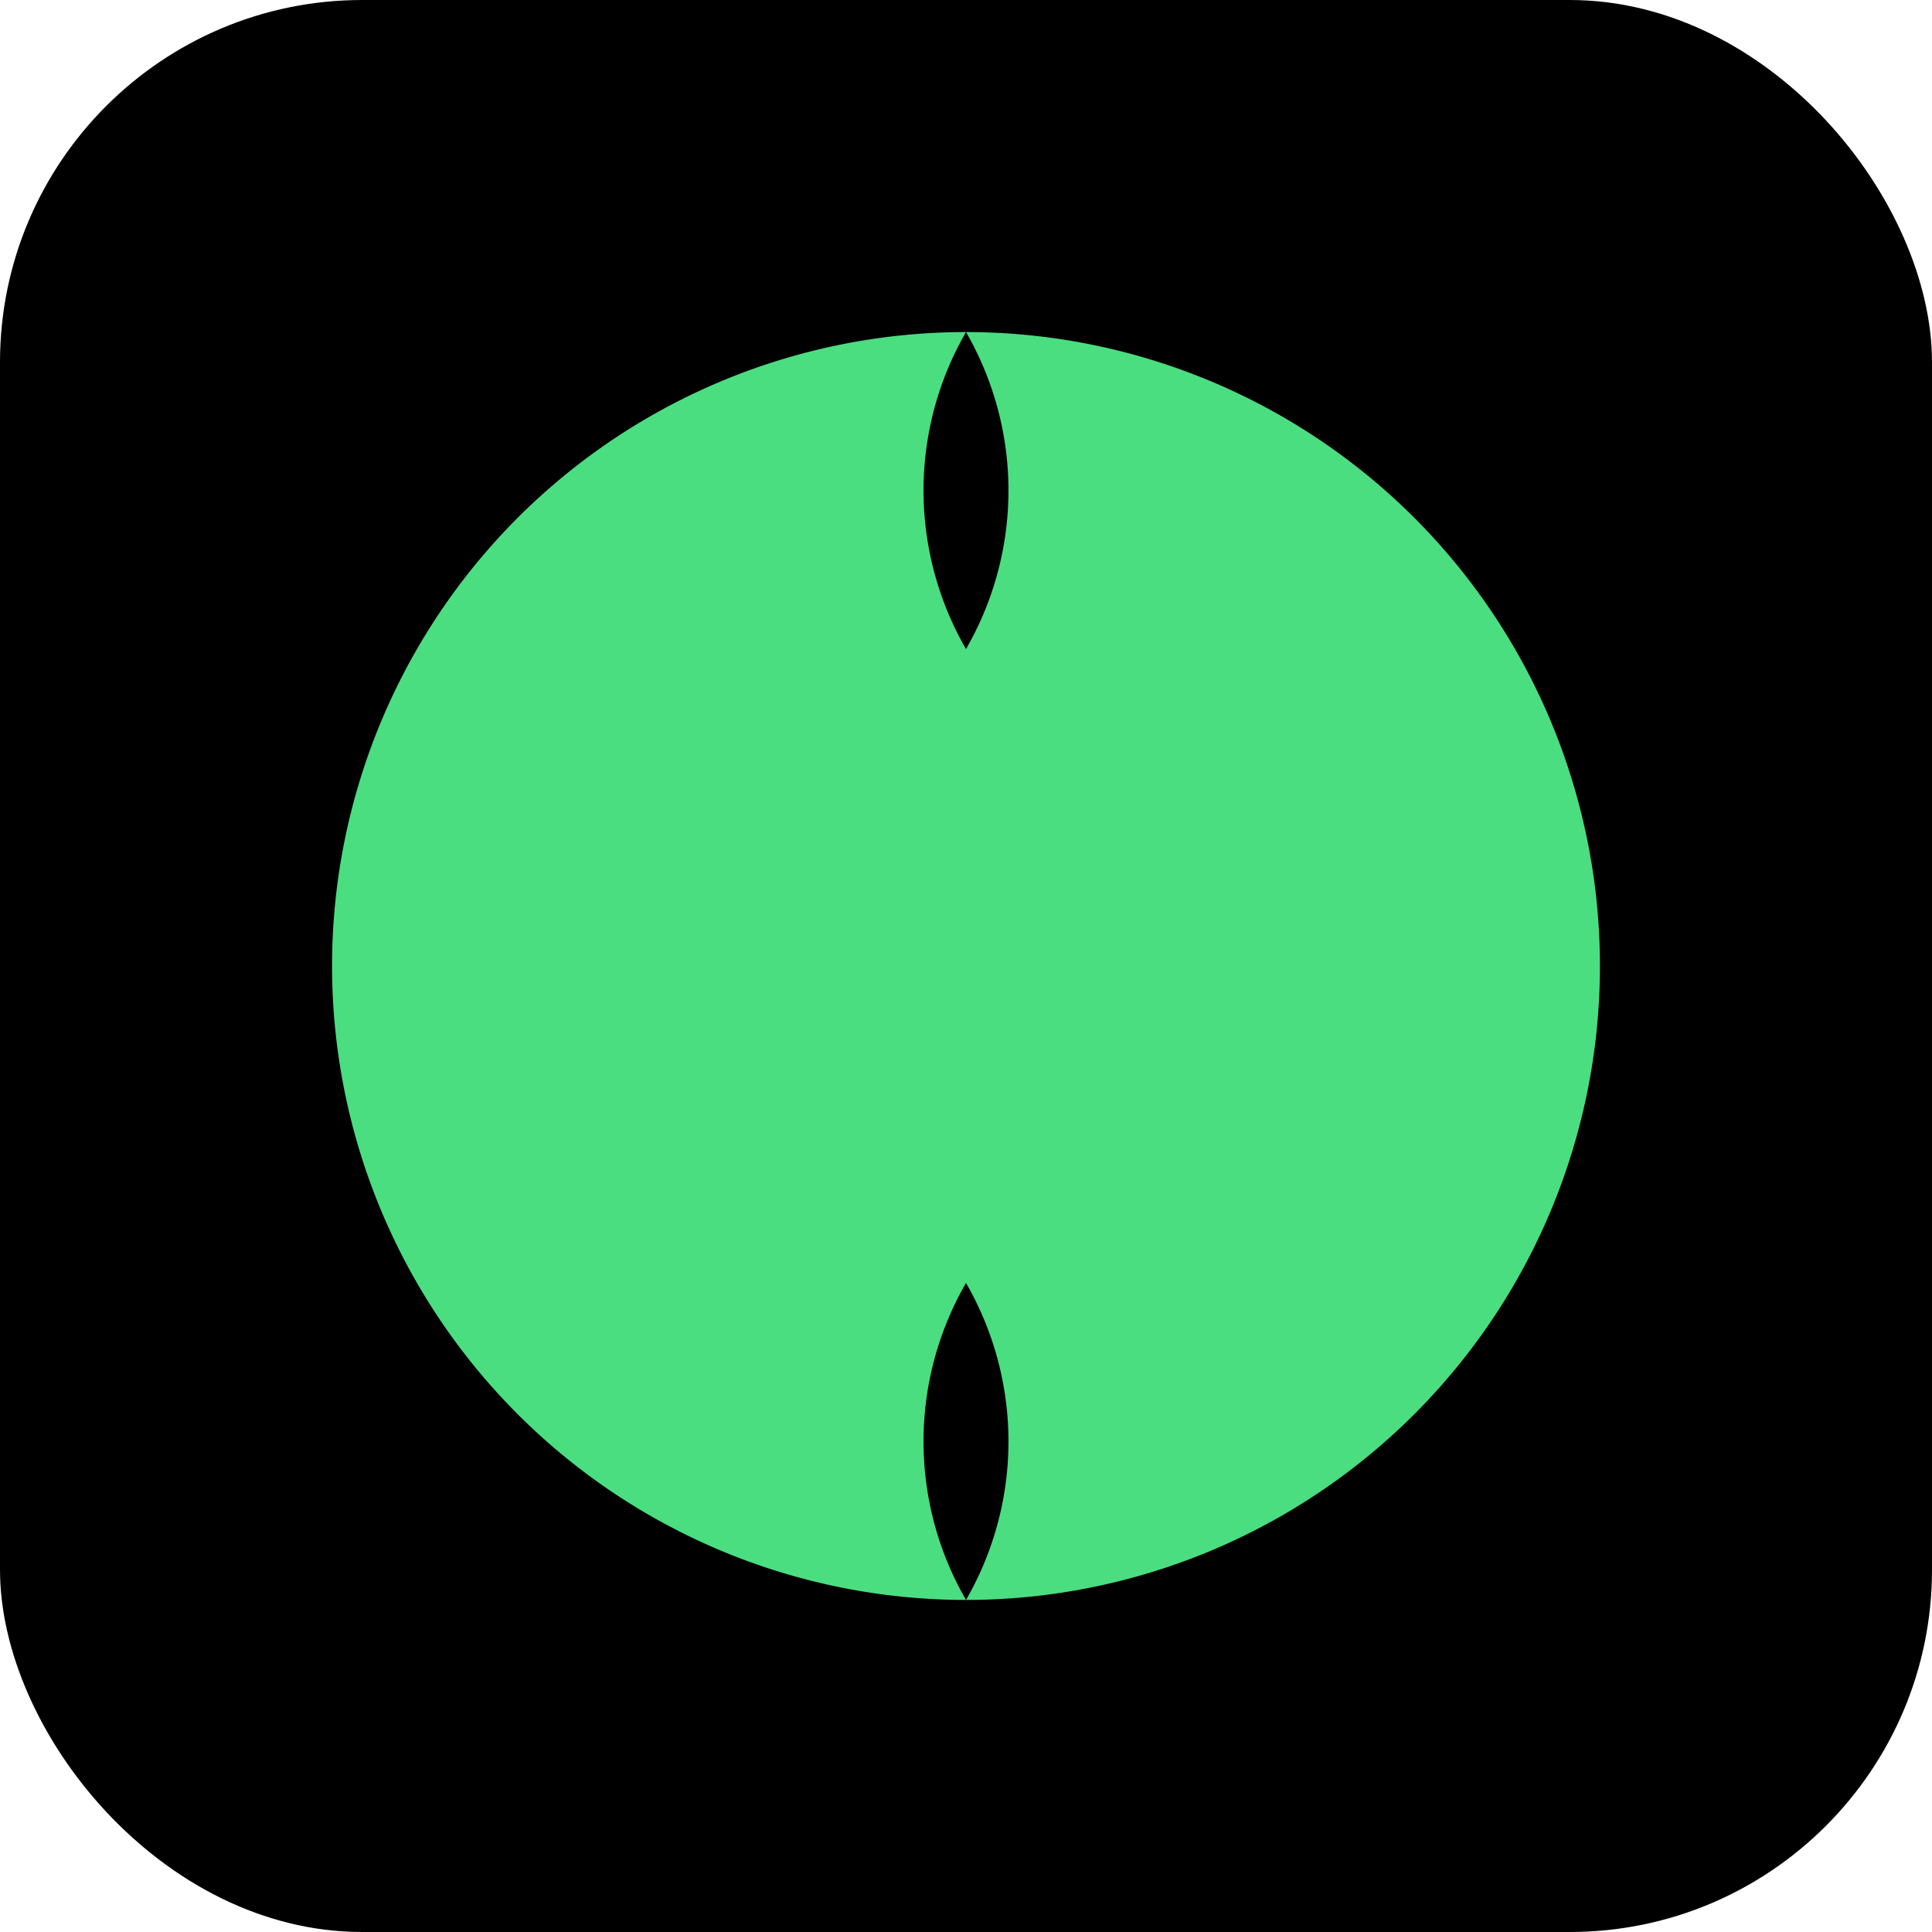
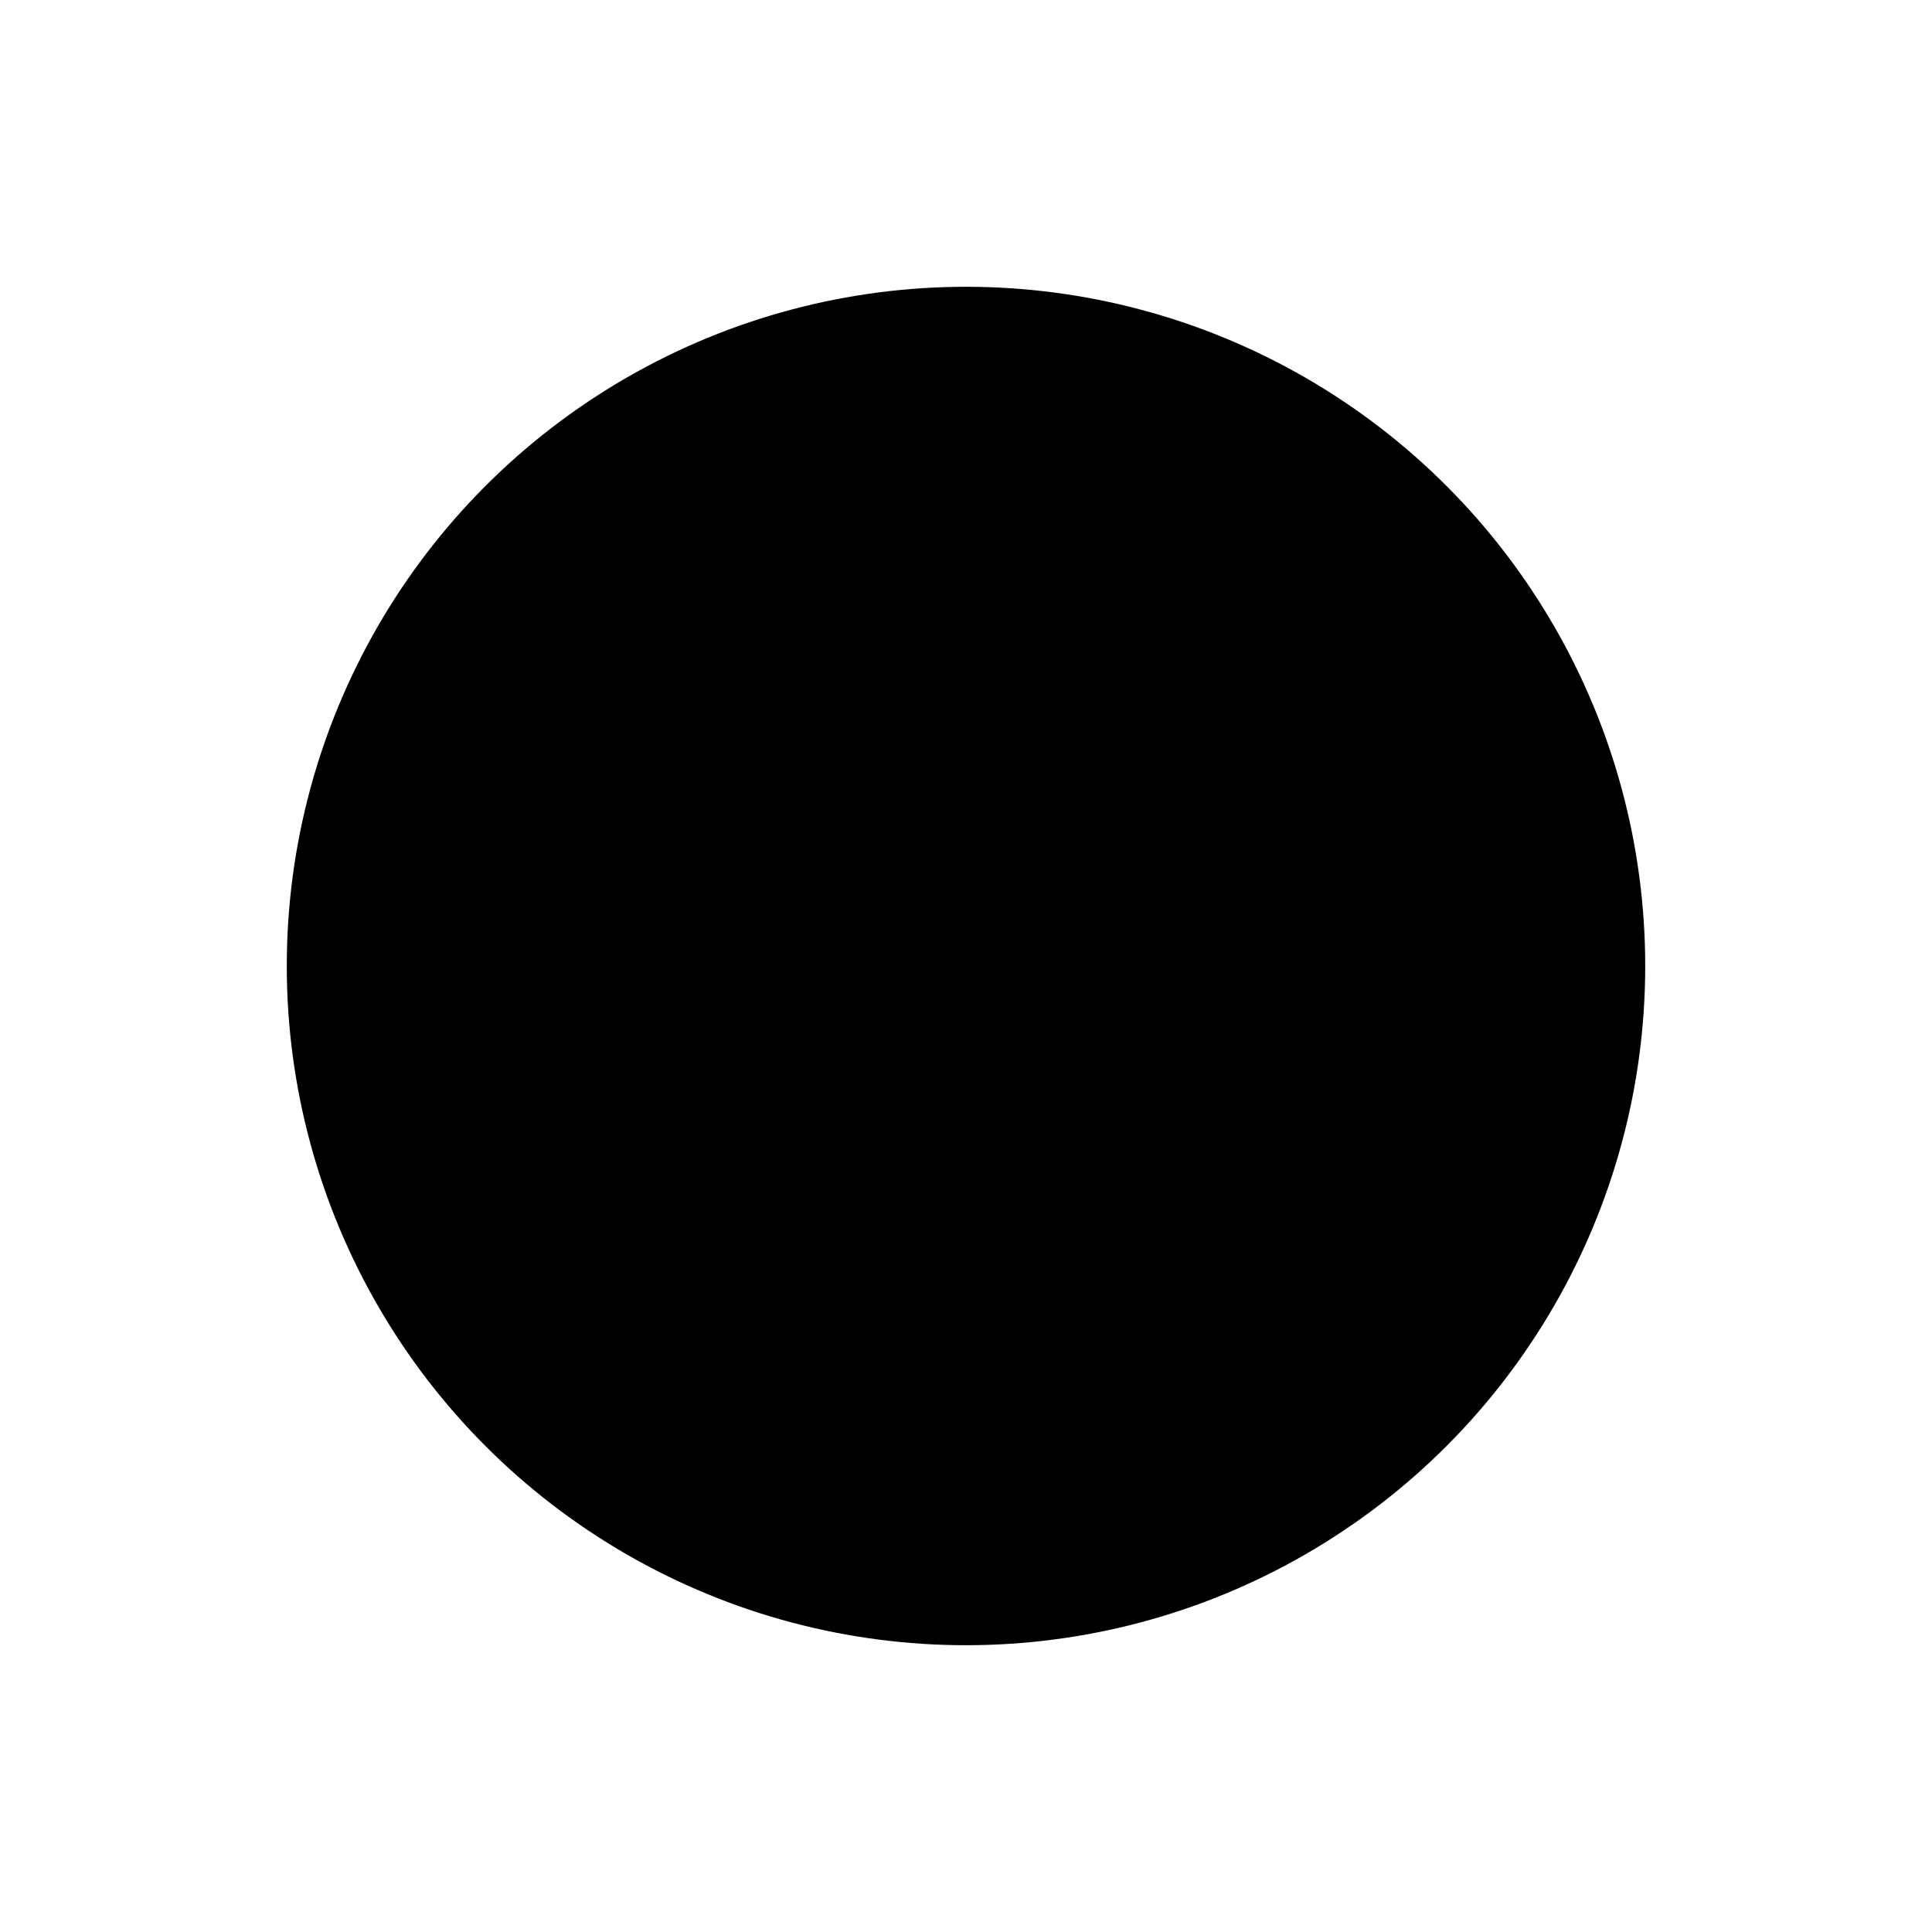
<svg xmlns="http://www.w3.org/2000/svg" viewBox="0 0 64 64" fill="none">
-   <rect width="64" height="64" rx="12" fill="#000000" />
  <g transform="translate(8, 8) scale(0.75, 0.75)">
    <circle cx="32" cy="32" r="30" fill="#000000" />
-     <path d="M32 4 A28 28 0 0 1 32 60 A14 14 0 0 0 32 46 A14 14 0 0 1 32 18 A14 14 0 0 0 32 4 Z" fill="#4ade80" />
-     <path d="M32 60 A28 28 0 0 1 32 4 A14 14 0 0 0 32 18 A14 14 0 0 1 32 46 A14 14 0 0 0 32 60 Z" fill="#4ade80" />
  </g>
</svg>